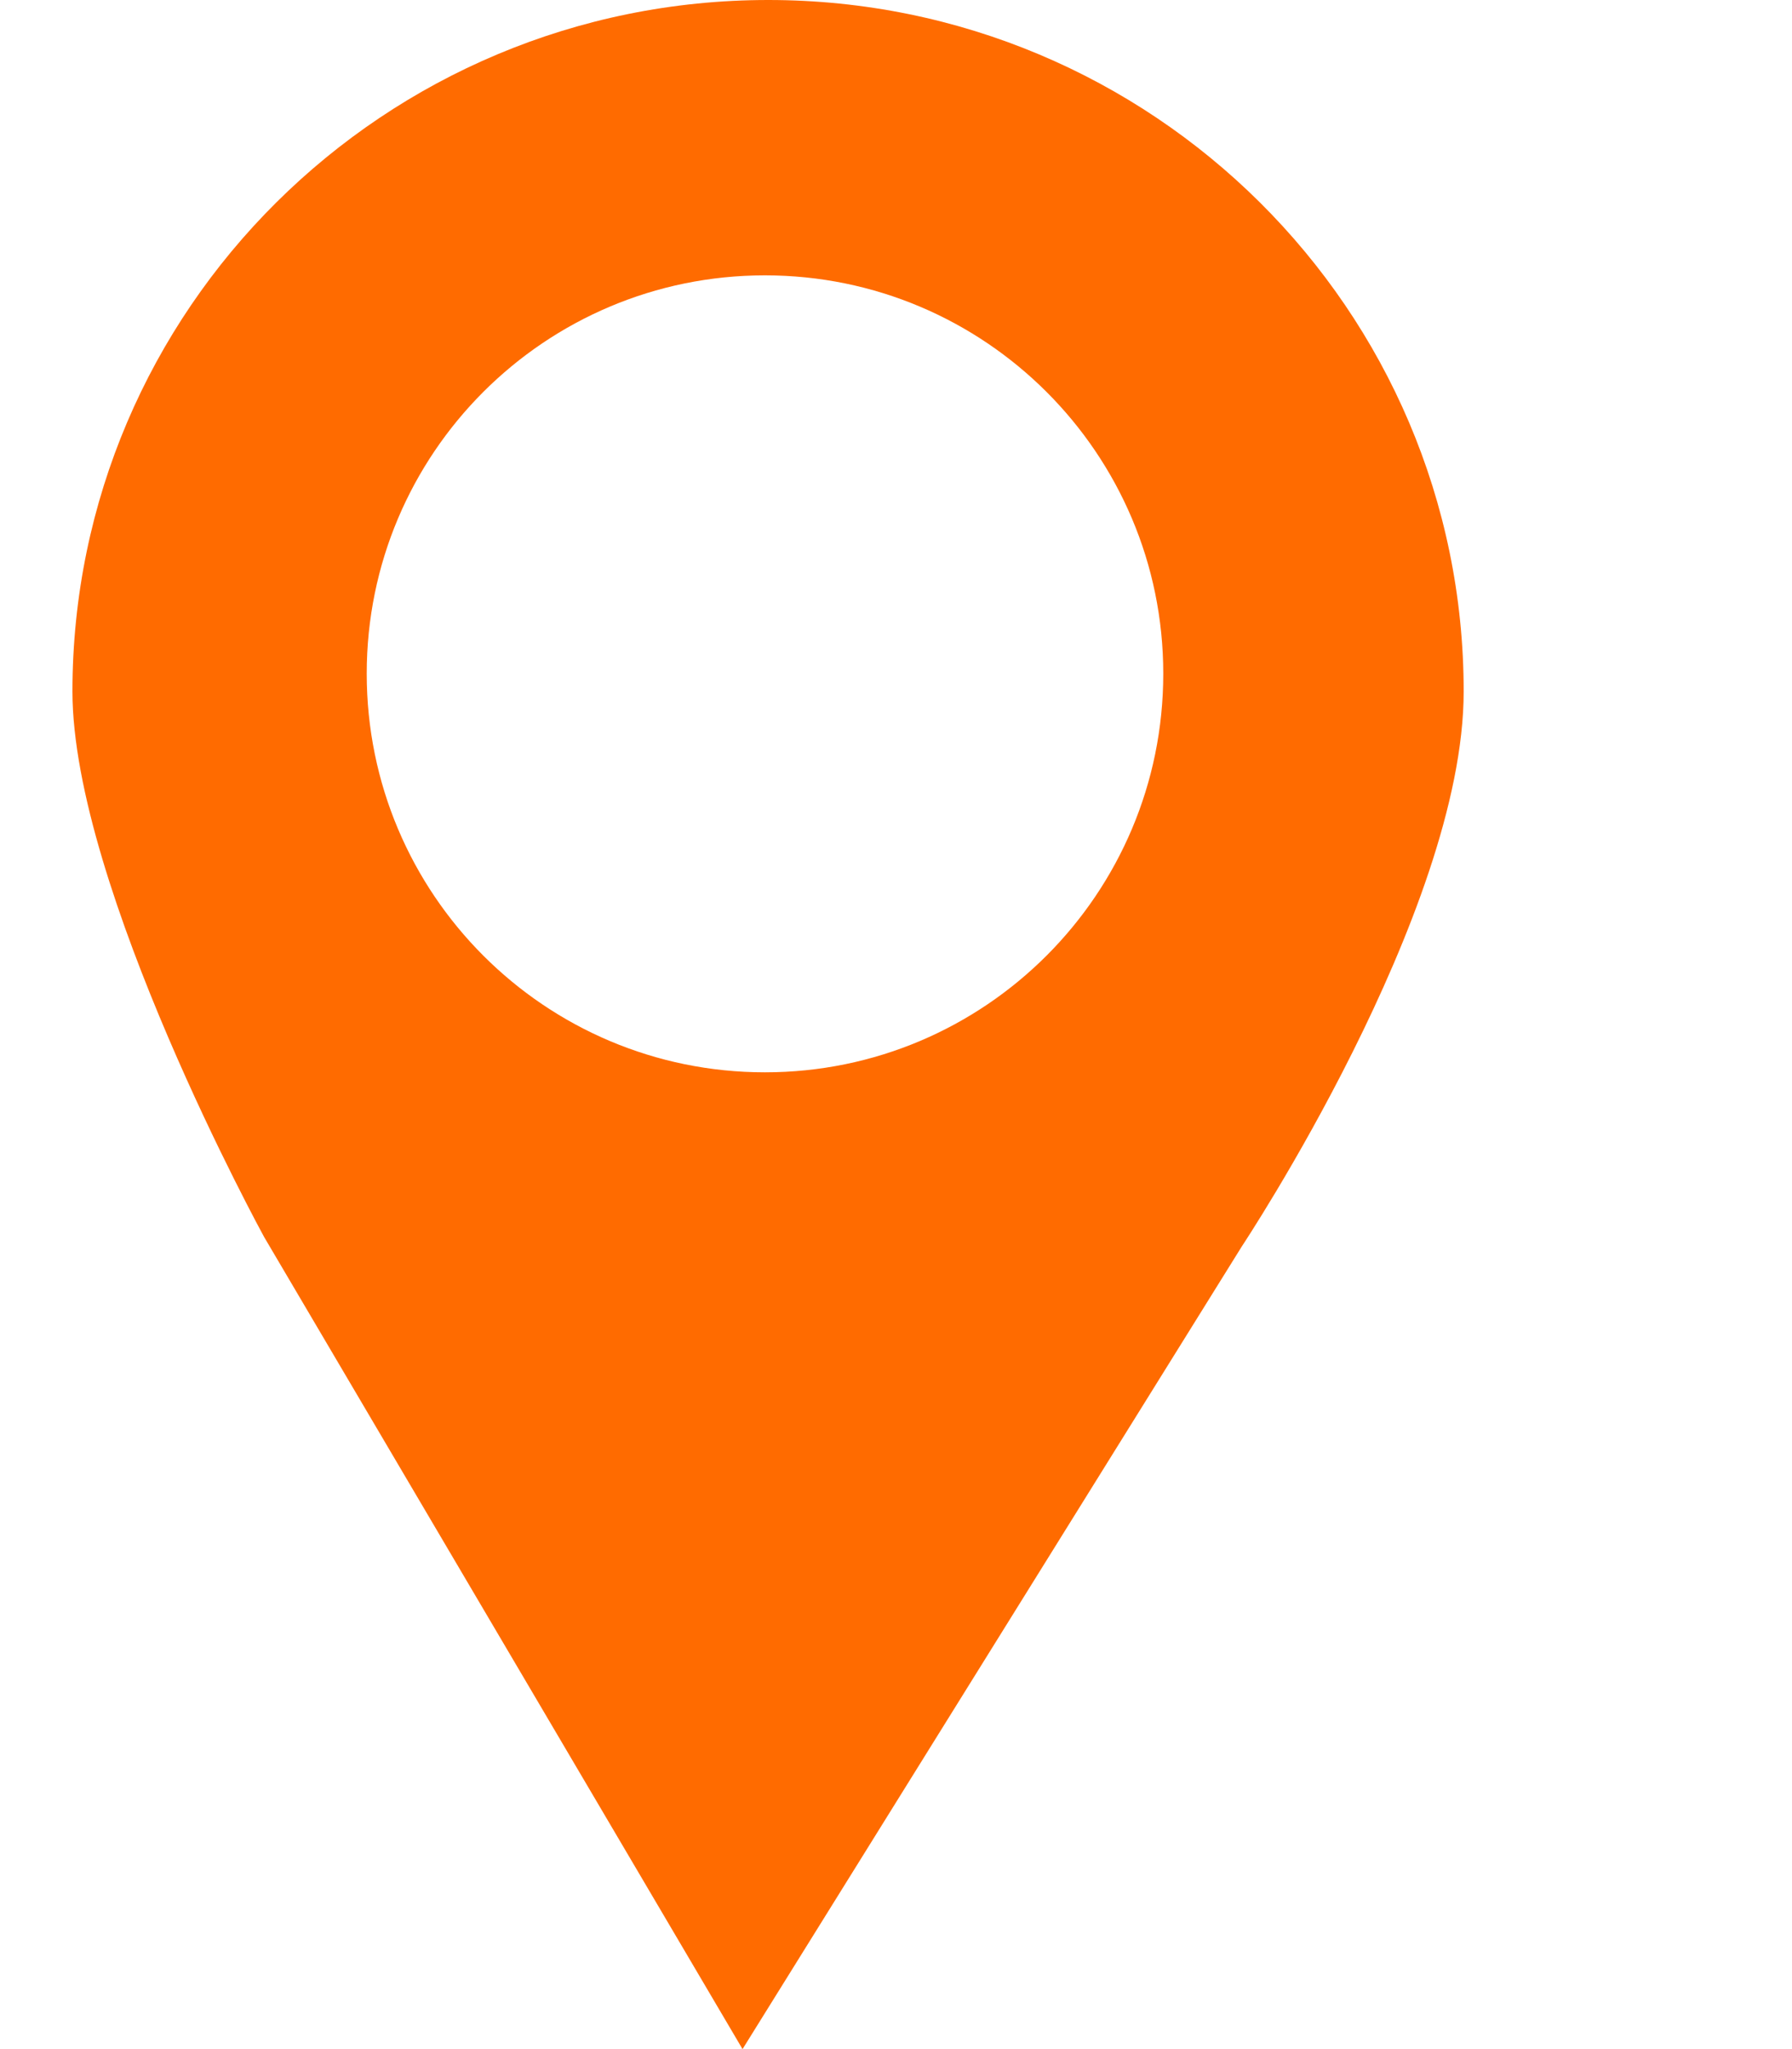
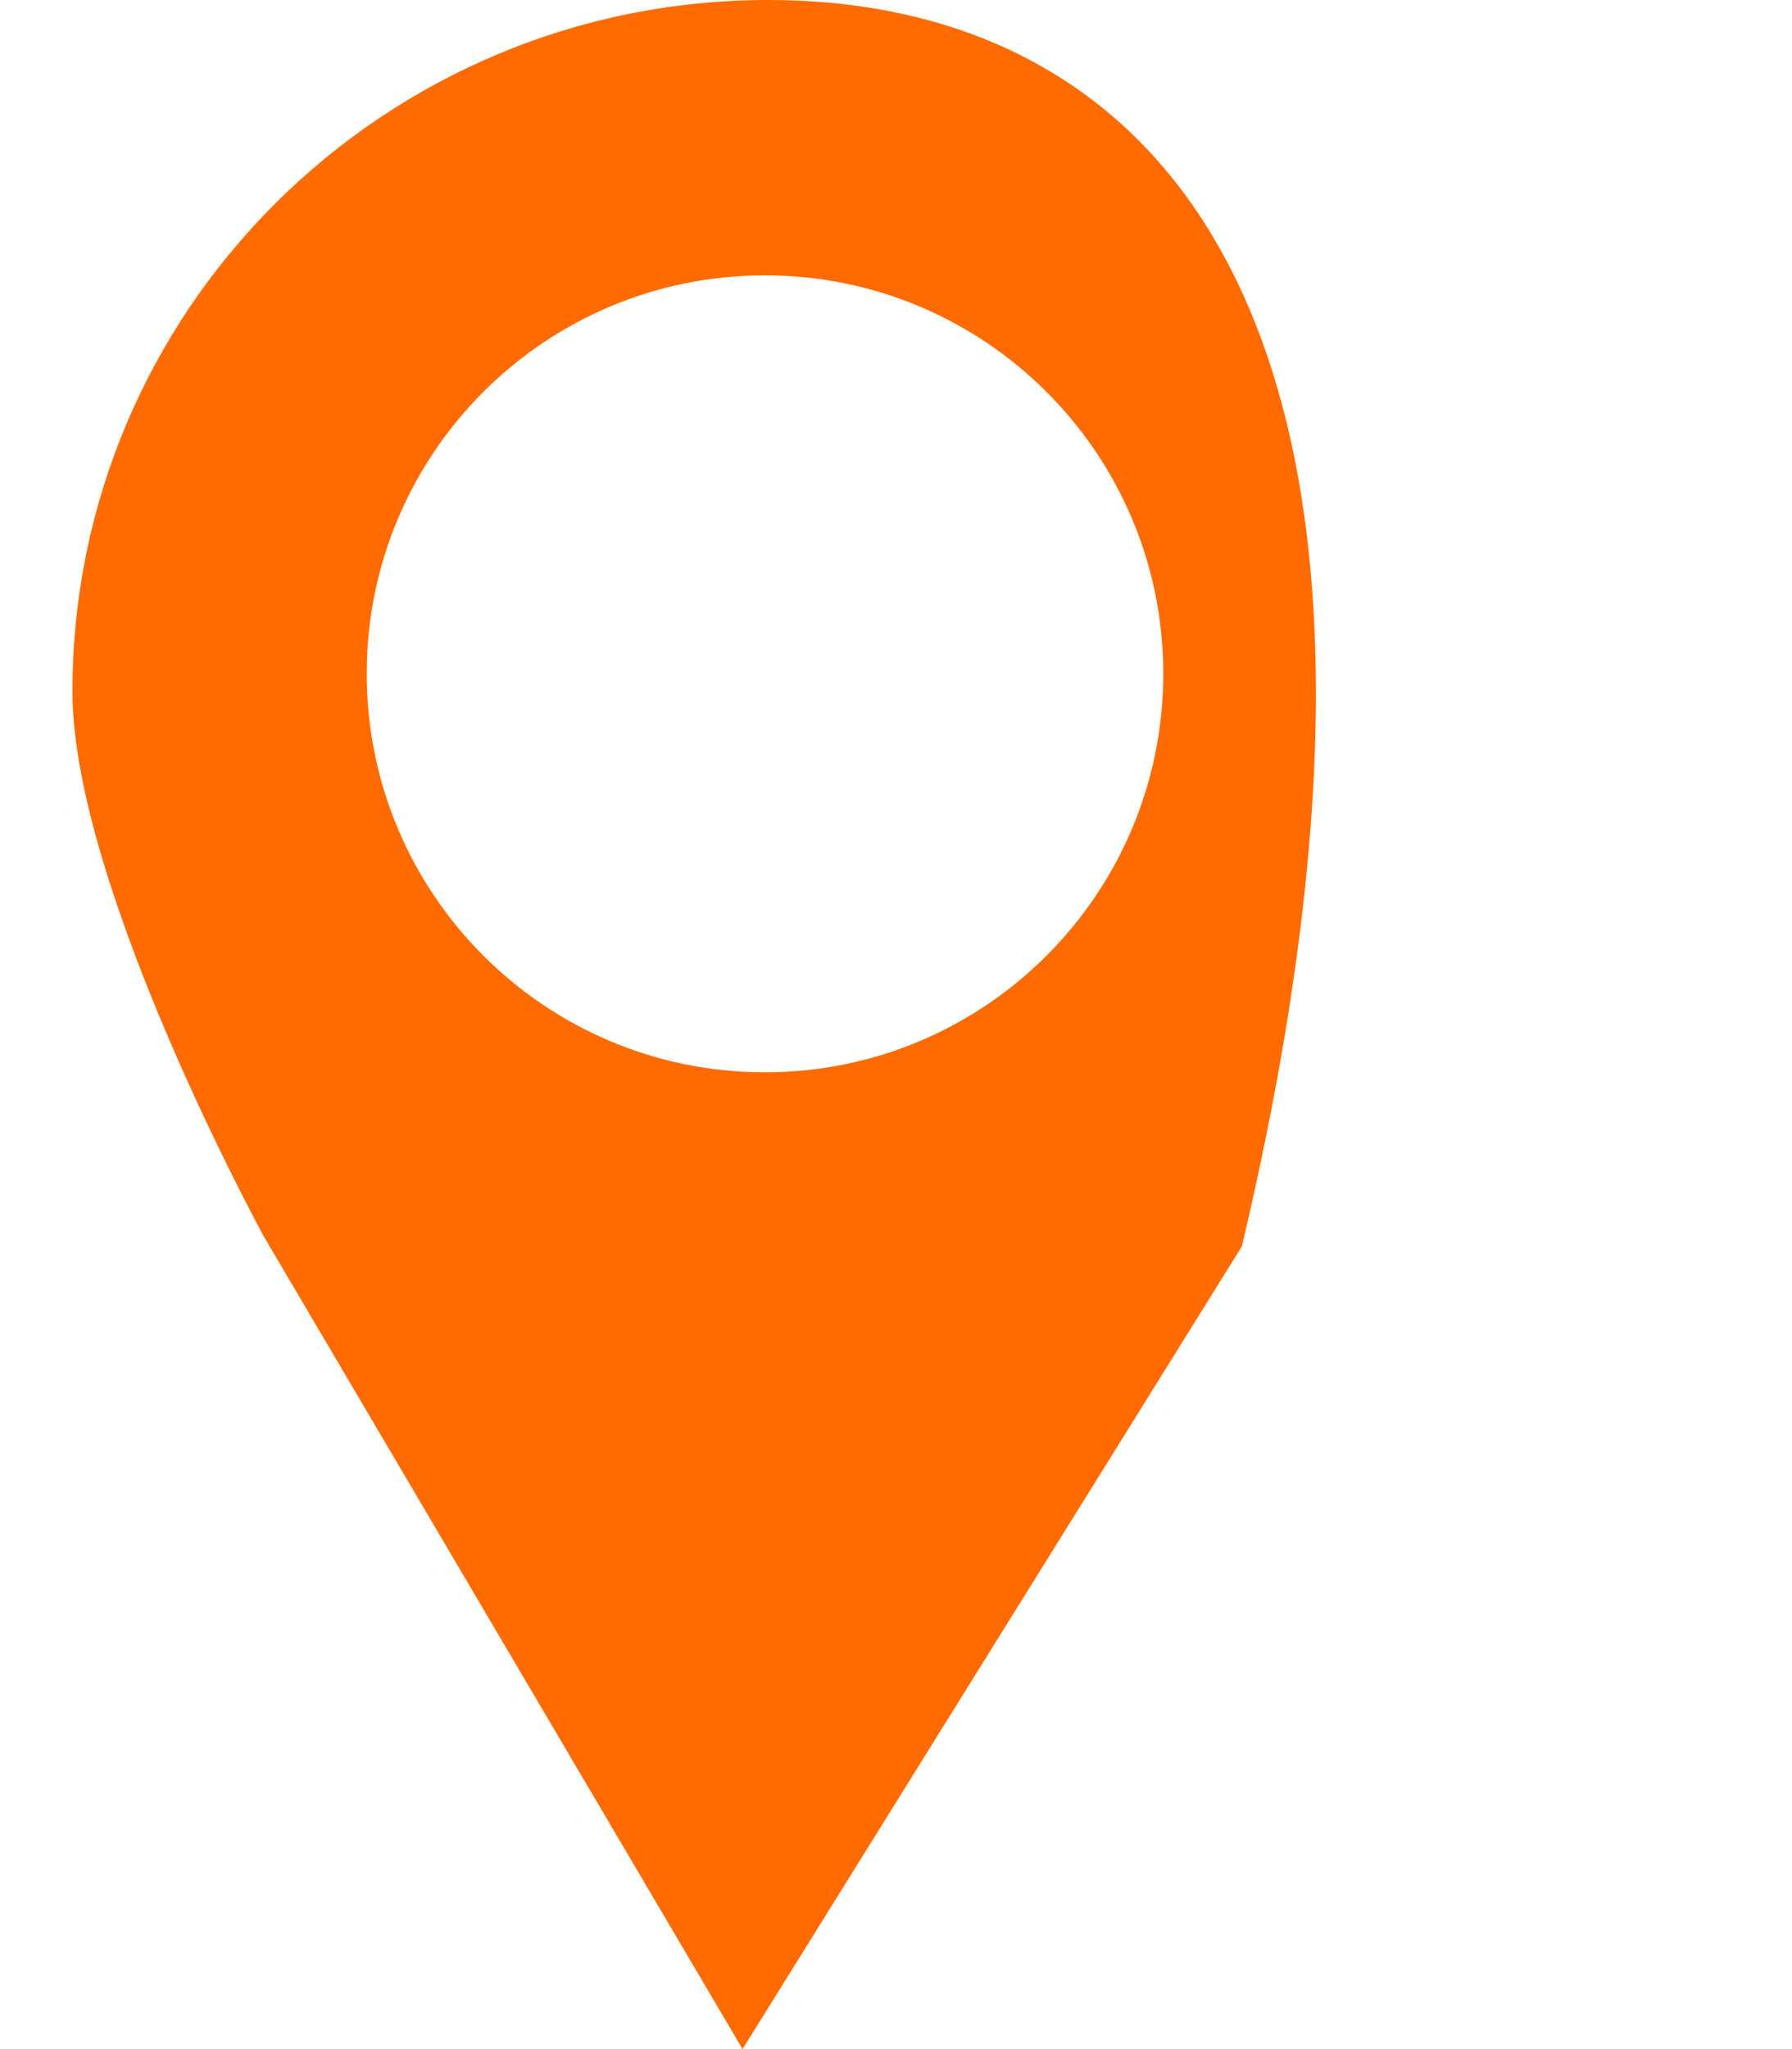
<svg xmlns="http://www.w3.org/2000/svg" width="14" height="16" viewBox="0 0 14 16" fill="none">
-   <path d="M6.002 0C3 0 0.566 2.417 0.566 5.399C0.566 6.925 2.063 9.658 2.063 9.658L5.801 16L9.702 9.732C9.702 9.732 11.435 7.124 11.435 5.399C11.435 2.417 9.002 0 6.002 0ZM5.976 8.373C4.257 8.373 2.865 6.981 2.865 5.26C2.865 3.541 4.257 2.15 5.976 2.15C7.694 2.15 9.088 3.541 9.088 5.26C9.088 6.981 7.694 8.373 5.976 8.373Z" fill="#FF6B00" />
+   <path d="M6.002 0C3 0 0.566 2.417 0.566 5.399C0.566 6.925 2.063 9.658 2.063 9.658L5.801 16L9.702 9.732C11.435 2.417 9.002 0 6.002 0ZM5.976 8.373C4.257 8.373 2.865 6.981 2.865 5.26C2.865 3.541 4.257 2.15 5.976 2.15C7.694 2.15 9.088 3.541 9.088 5.26C9.088 6.981 7.694 8.373 5.976 8.373Z" fill="#FF6B00" />
</svg>